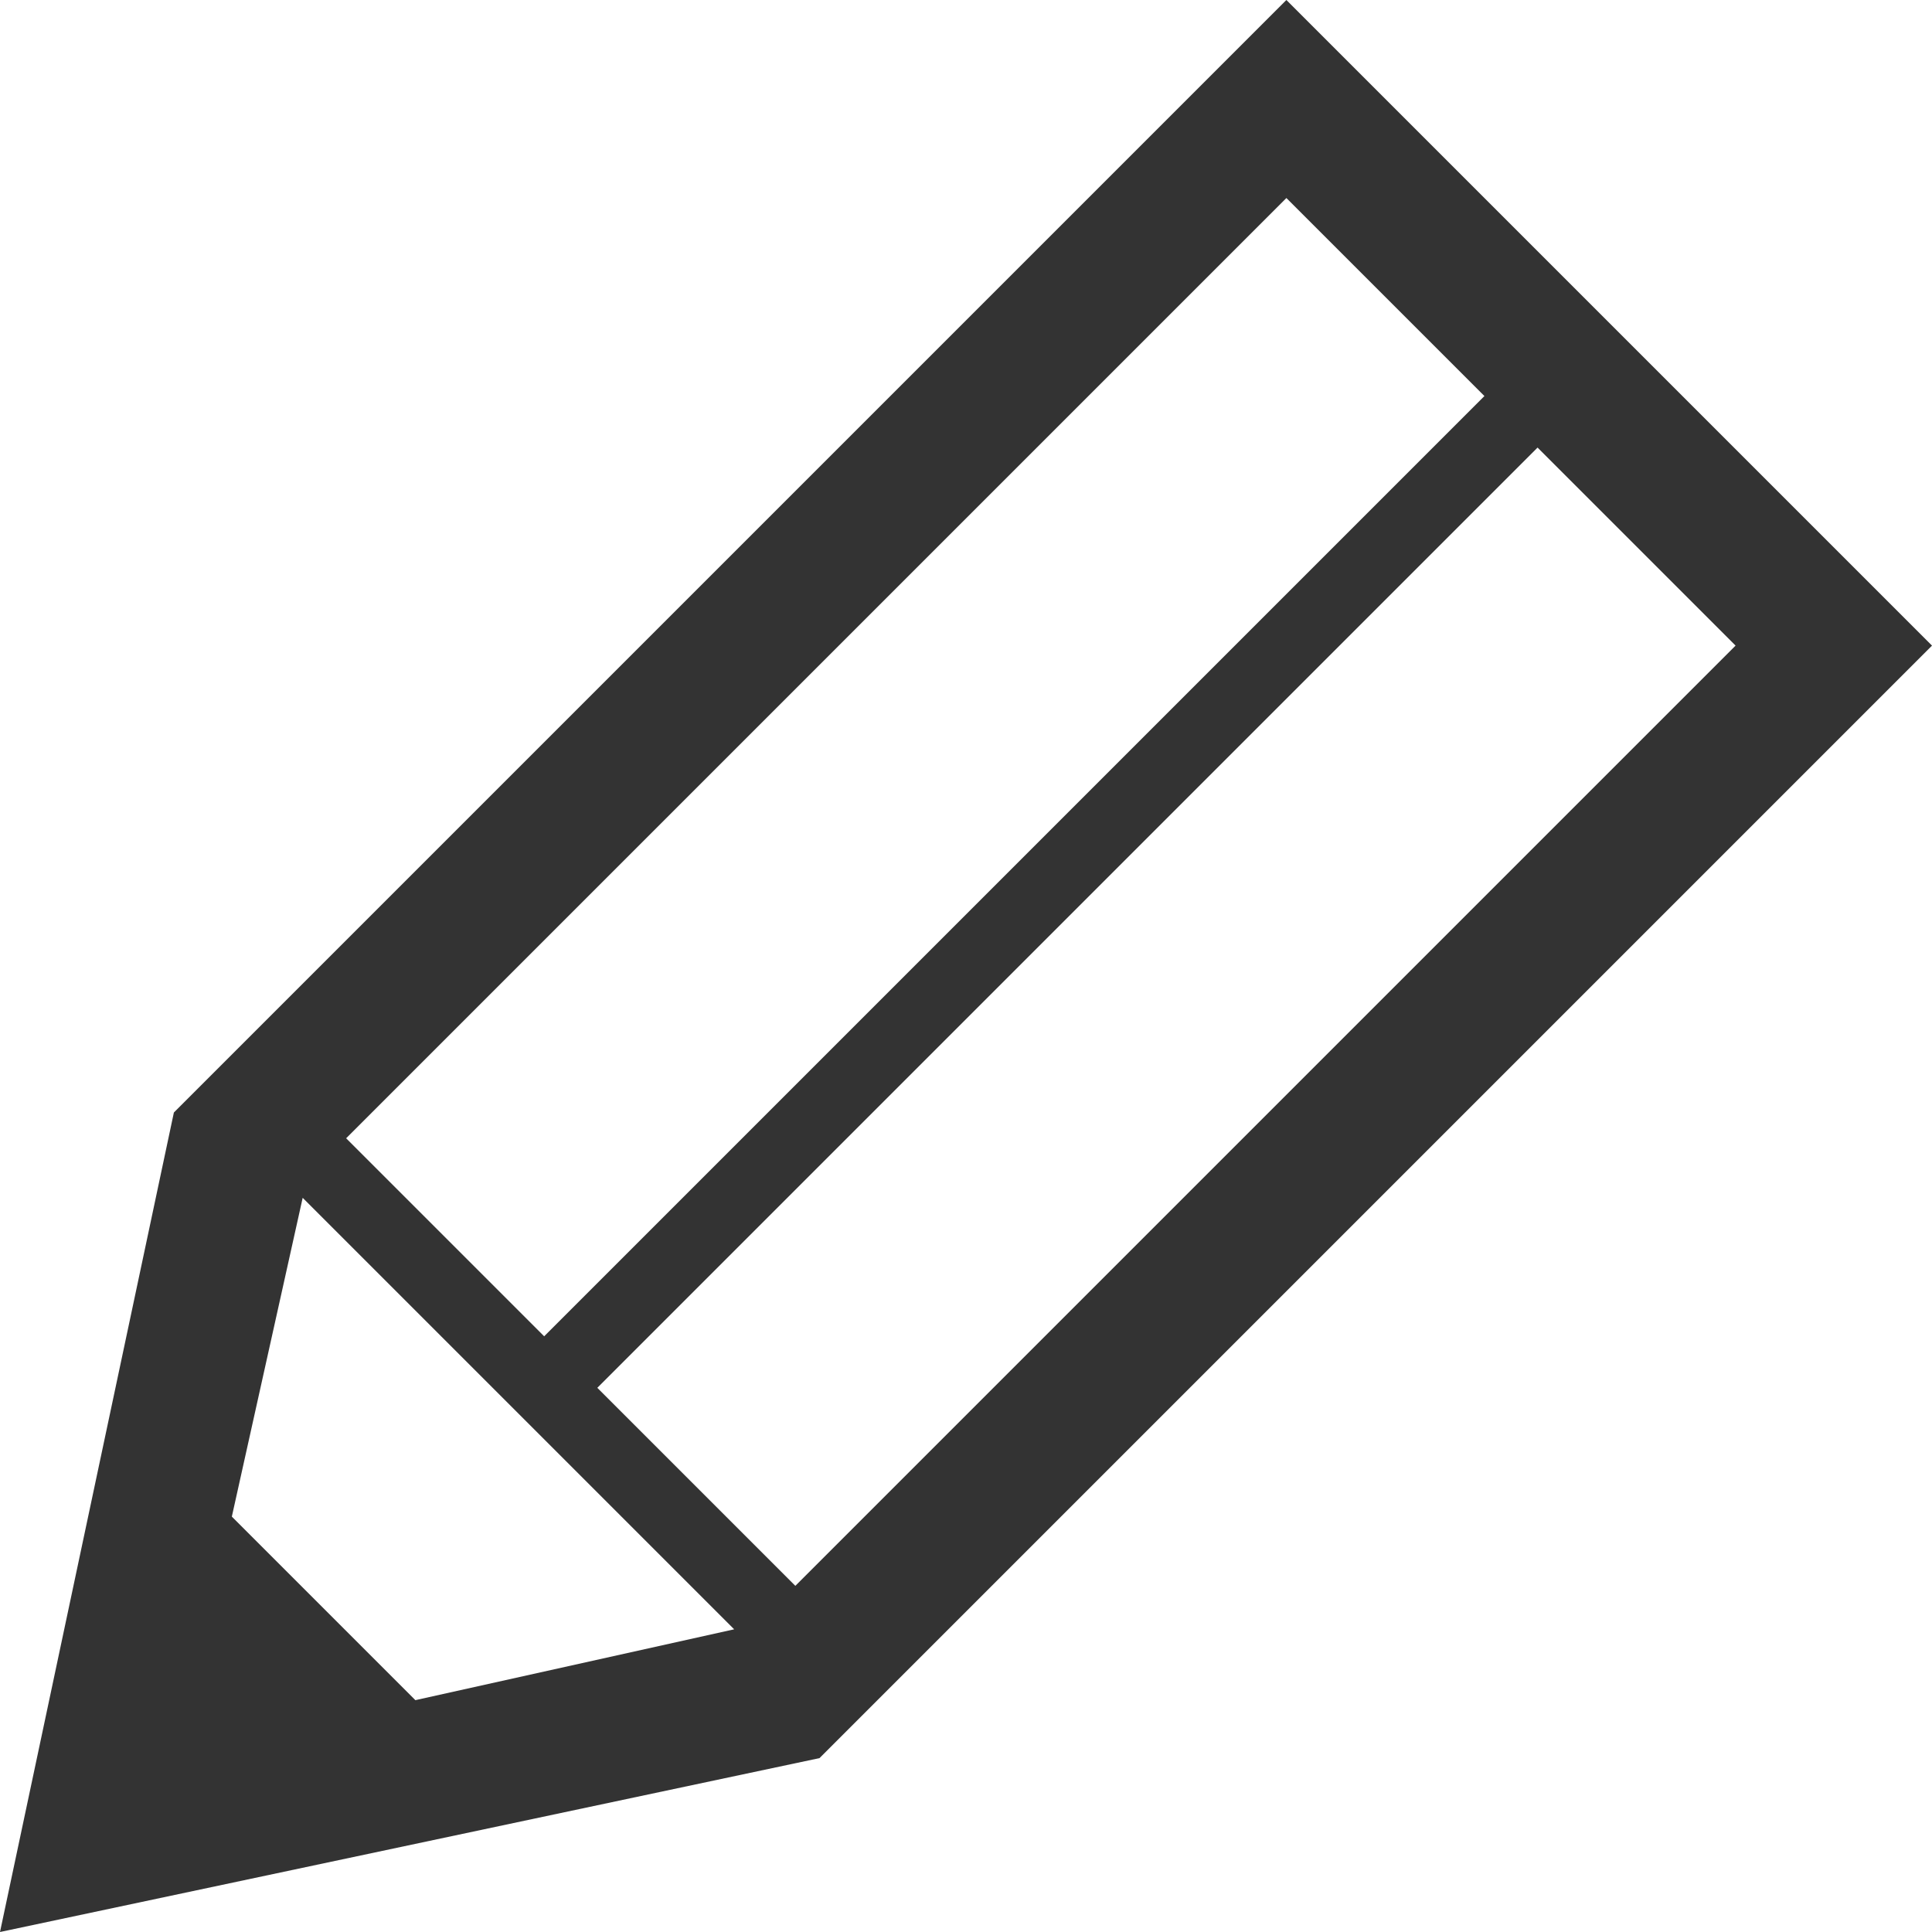
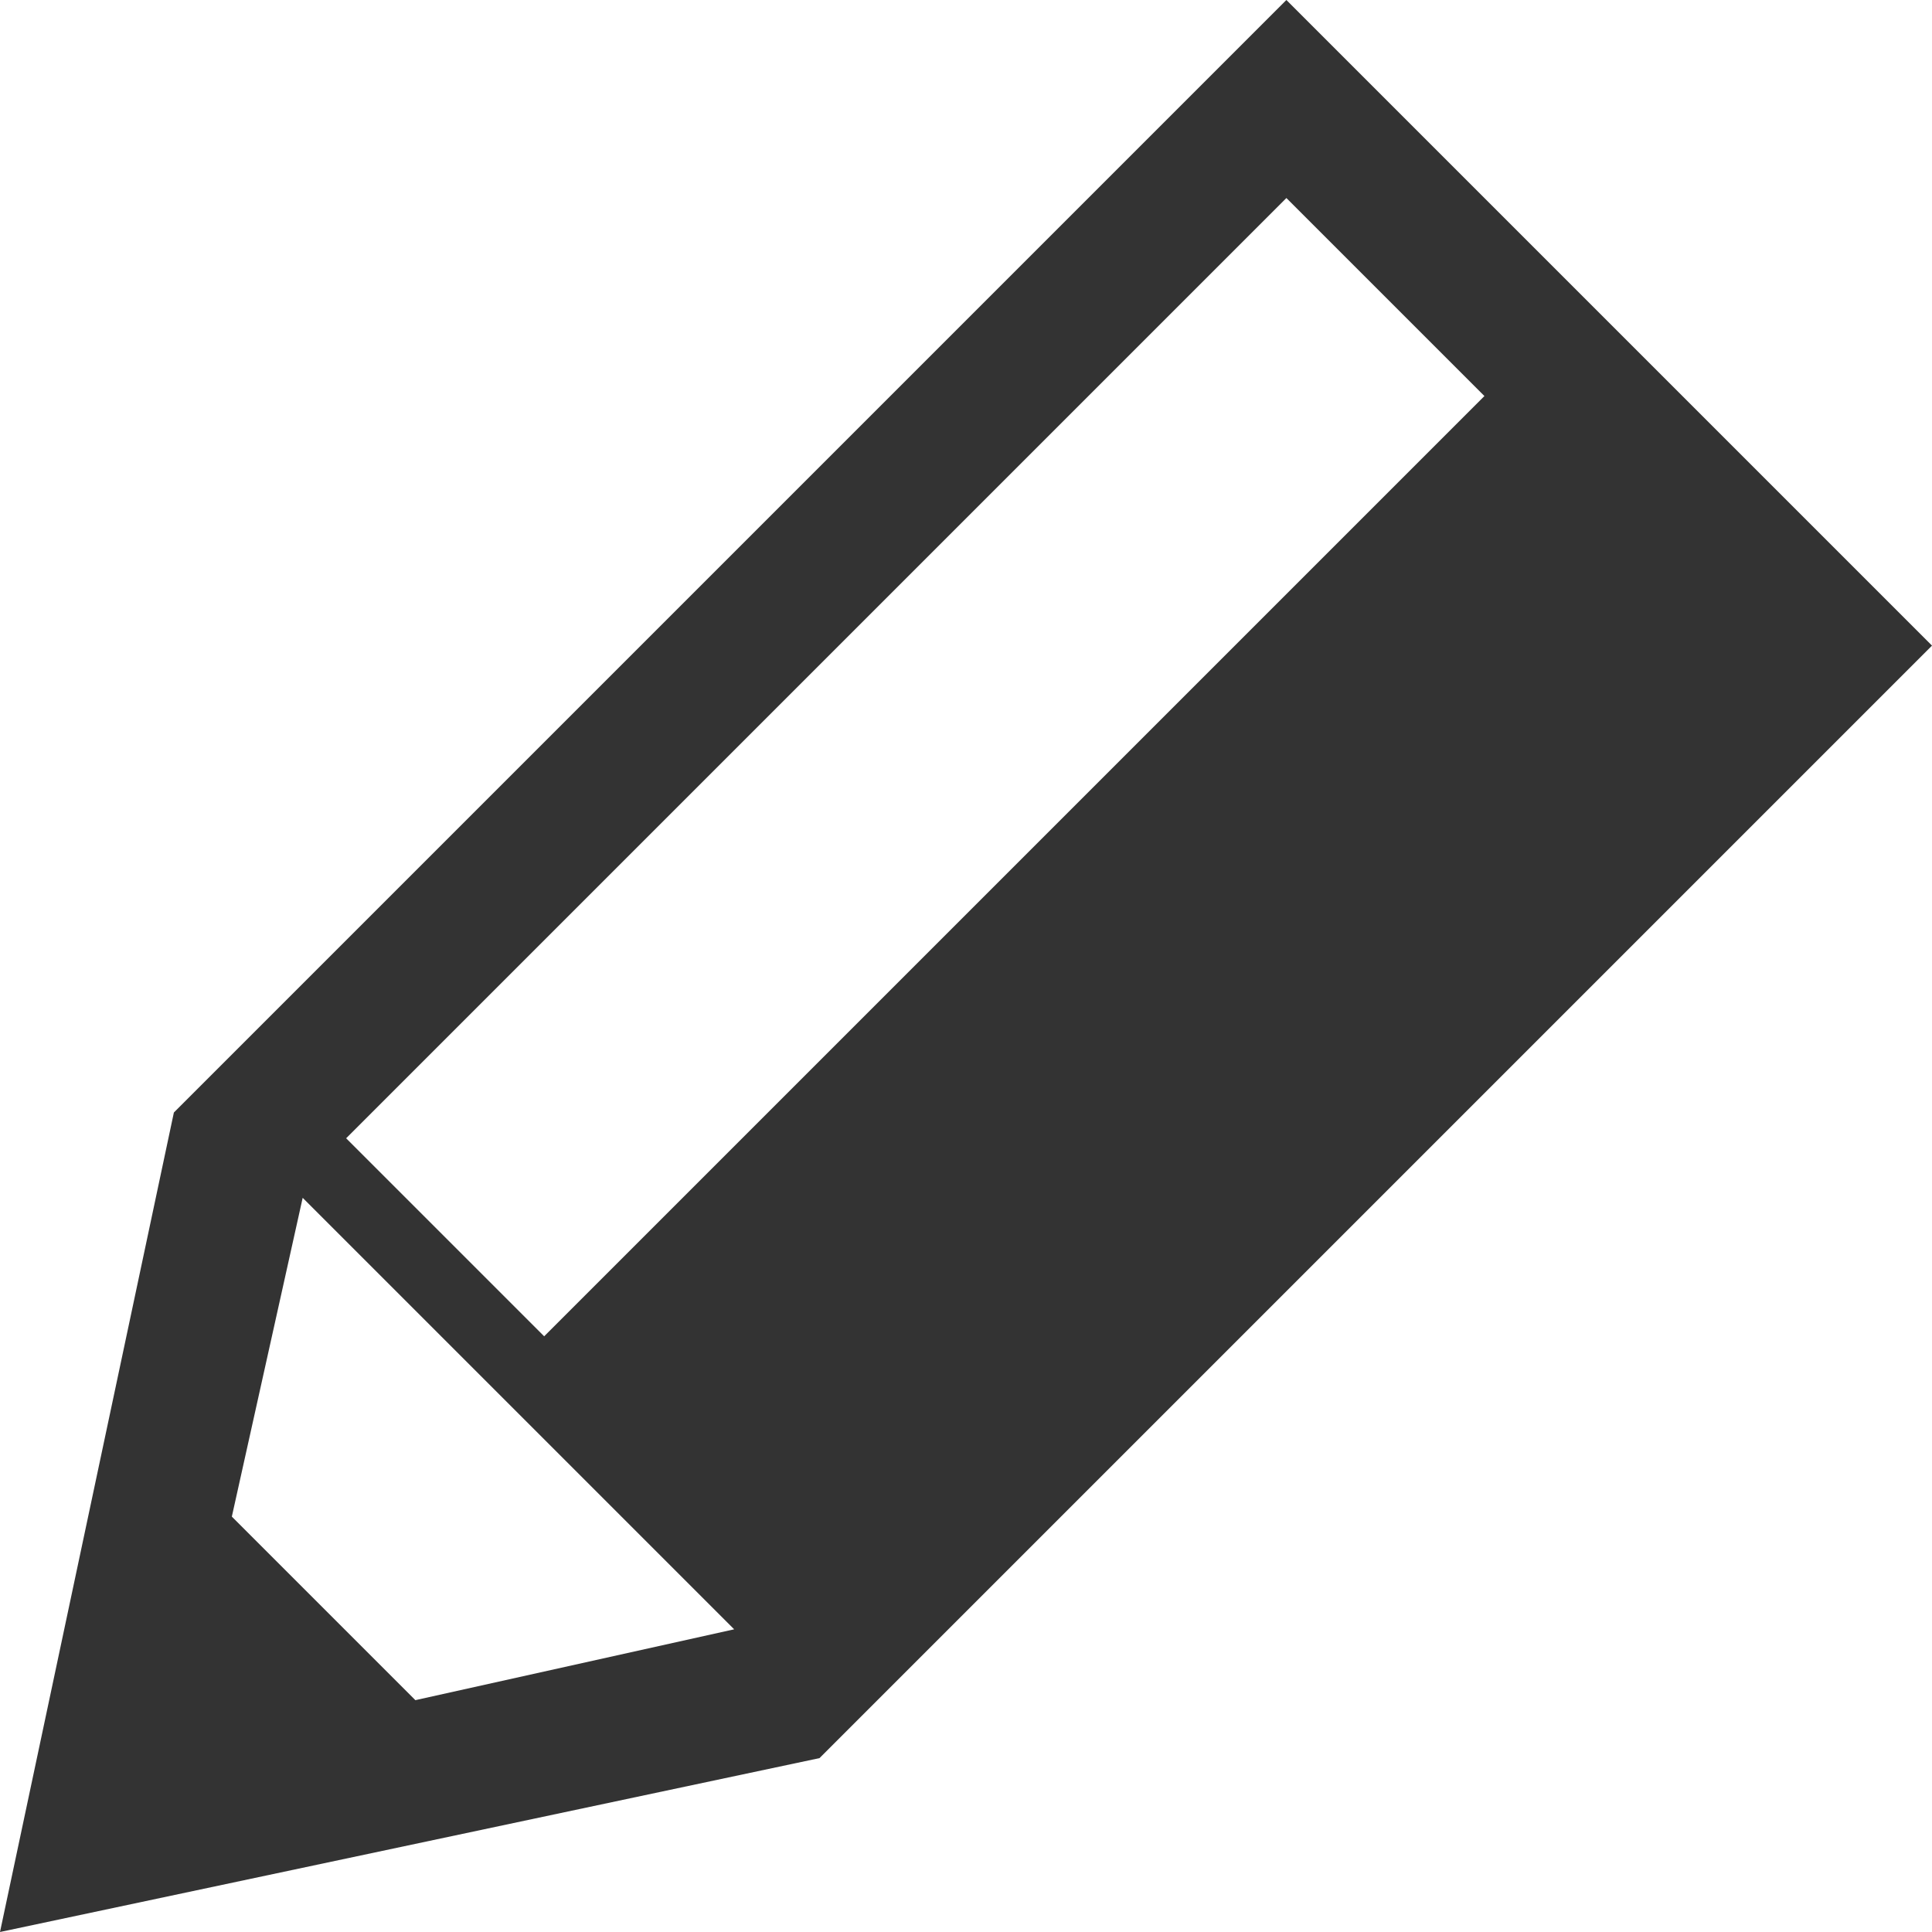
<svg xmlns="http://www.w3.org/2000/svg" id="_レイヤー_2" data-name="レイヤー 2" viewBox="0 0 12 12">
  <defs>
    <style>
      .cls-1 {
        fill: #333;
        stroke-width: 0px;
      }
    </style>
  </defs>
  <g id="_レイヤー_1-2" data-name="レイヤー 1">
-     <path class="cls-1" d="m7.99,0L1.08,6.91l-1.08,5.09,5.09-1.08,6.91-6.91L7.99,0Zm0,1.23l1.23,1.23-5.84,5.84-1.23-1.23L7.99,1.23ZM2.58,10.56l-1.14-1.14.44-1.98,2.68,2.68-1.98.44Zm2.36-.71l-1.23-1.23,5.84-5.84,1.23,1.23-5.84,5.84Z" />
+     <path class="cls-1" d="m7.99,0L1.08,6.91l-1.08,5.09,5.09-1.08,6.91-6.91L7.99,0Zm0,1.23l1.23,1.23-5.84,5.84-1.23-1.23L7.99,1.23ZM2.58,10.56l-1.14-1.14.44-1.98,2.68,2.68-1.98.44Zm2.36-.71Z" />
  </g>
</svg>